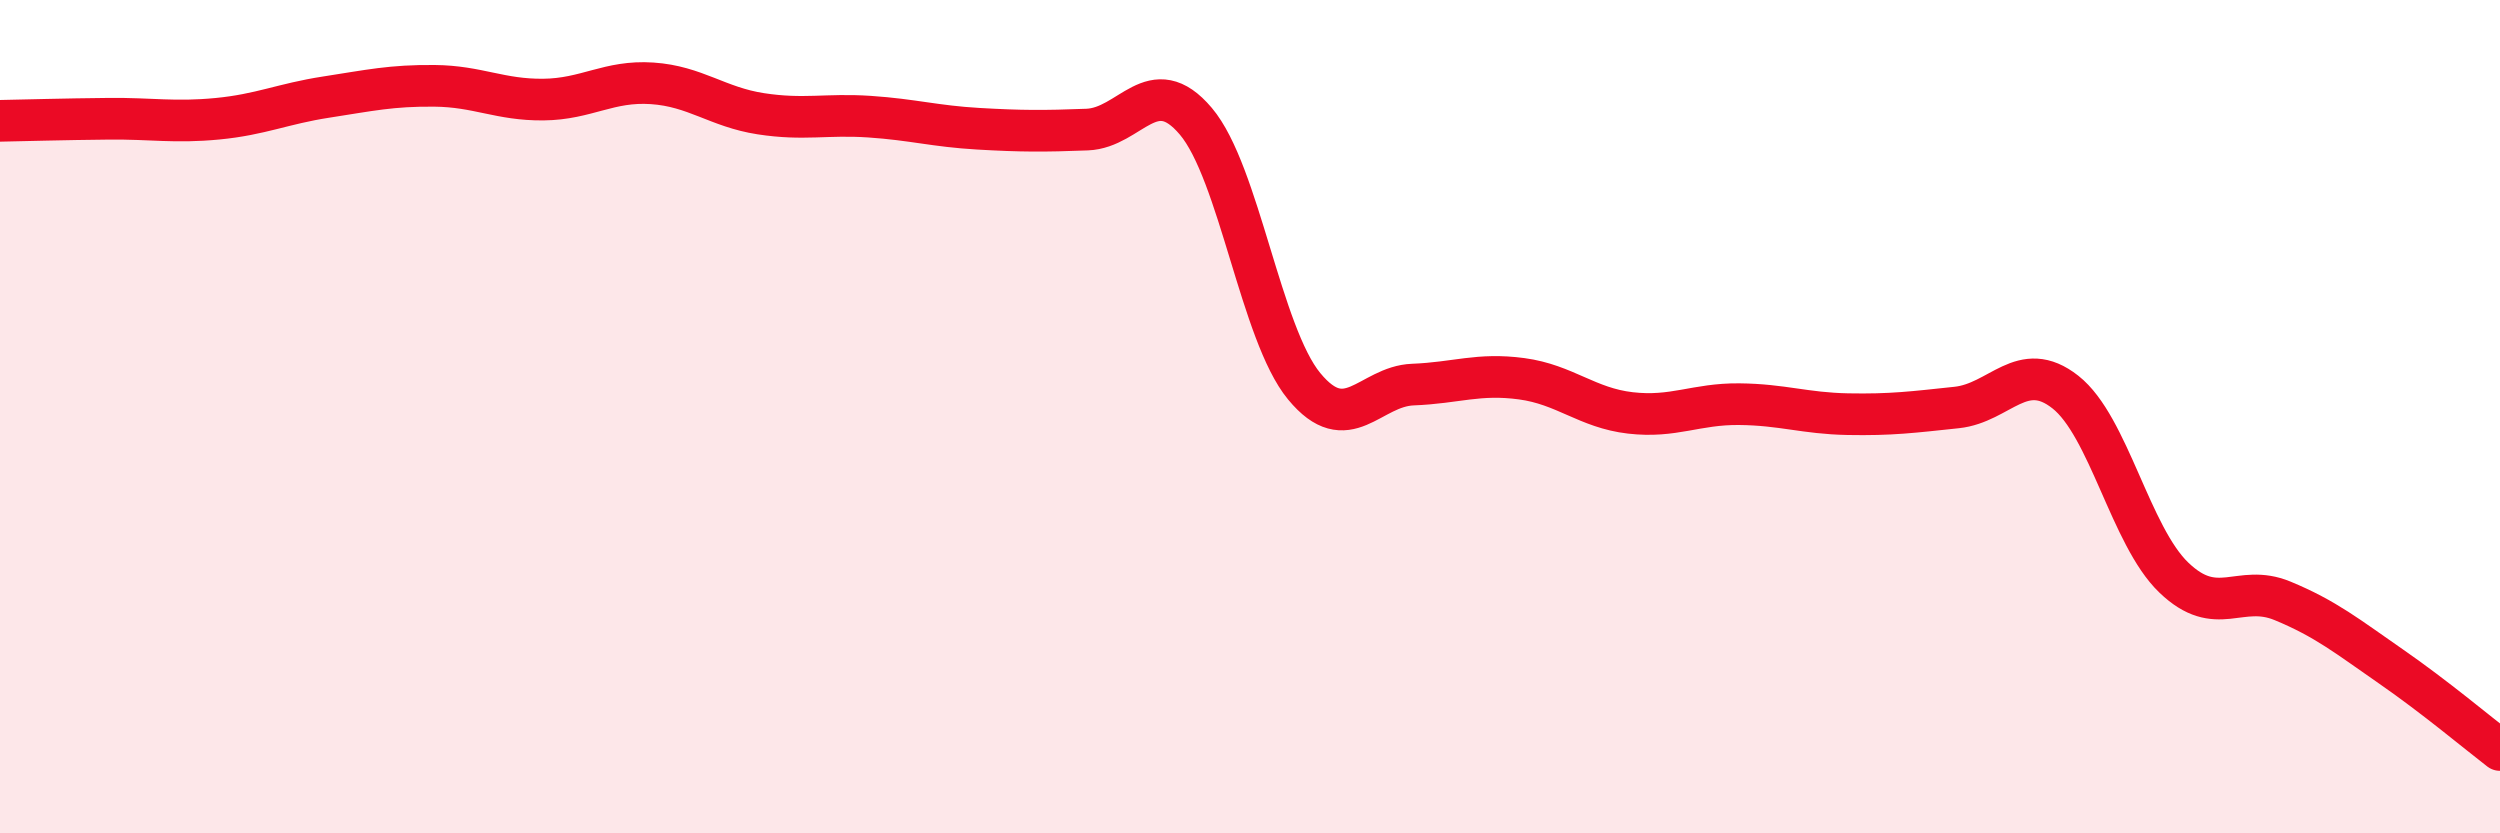
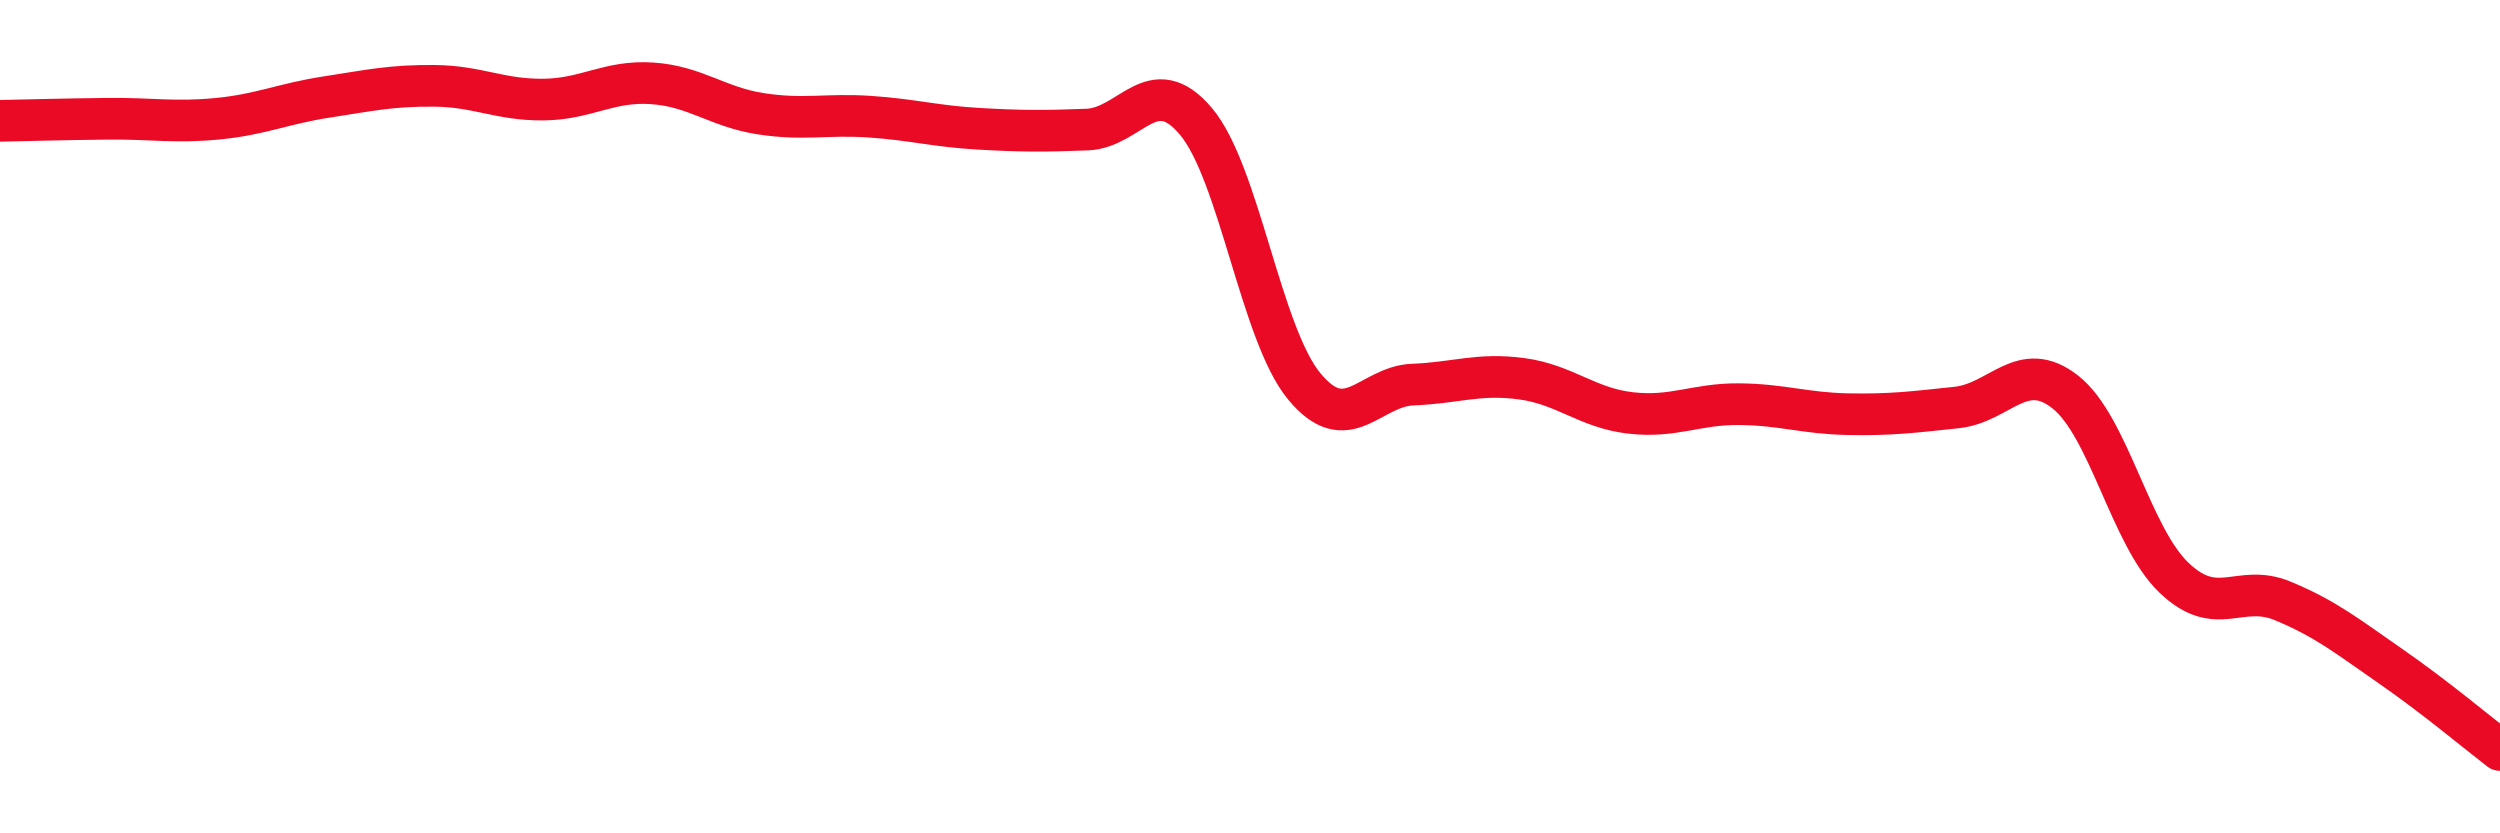
<svg xmlns="http://www.w3.org/2000/svg" width="60" height="20" viewBox="0 0 60 20">
-   <path d="M 0,2.9 C 0.52,2.89 1.57,2.86 2.61,2.85 C 3.65,2.84 4.18,2.95 5.22,2.85 C 6.26,2.75 6.79,2.49 7.83,2.33 C 8.87,2.17 9.39,2.05 10.43,2.06 C 11.47,2.07 12,2.4 13.04,2.39 C 14.08,2.38 14.61,1.93 15.65,2 C 16.69,2.07 17.22,2.57 18.26,2.73 C 19.3,2.89 19.83,2.73 20.87,2.8 C 21.91,2.87 22.44,3.03 23.48,3.09 C 24.52,3.15 25.05,3.15 26.09,3.11 C 27.13,3.07 27.66,1.68 28.7,2.91 C 29.74,4.14 30.26,8.01 31.3,9.27 C 32.34,10.53 32.87,9.27 33.91,9.23 C 34.95,9.19 35.48,8.95 36.52,9.09 C 37.56,9.23 38.09,9.79 39.13,9.91 C 40.17,10.03 40.7,9.69 41.74,9.7 C 42.78,9.71 43.31,9.92 44.35,9.94 C 45.39,9.96 45.92,9.89 46.96,9.78 C 48,9.67 48.53,8.59 49.57,9.41 C 50.61,10.23 51.13,12.86 52.17,13.86 C 53.21,14.86 53.74,13.99 54.78,14.42 C 55.82,14.85 56.35,15.28 57.39,16 C 58.43,16.72 59.48,17.6 60,18L60 20L0 20Z" fill="#EB0A25" opacity="0.1" stroke-linecap="round" stroke-linejoin="round" />
  <path d="M 0,2.9 C 0.52,2.89 1.57,2.86 2.61,2.85 C 3.65,2.84 4.18,2.95 5.22,2.85 C 6.26,2.75 6.79,2.49 7.83,2.33 C 8.87,2.17 9.39,2.05 10.43,2.06 C 11.47,2.07 12,2.4 13.04,2.39 C 14.08,2.38 14.61,1.93 15.65,2 C 16.69,2.07 17.22,2.57 18.26,2.73 C 19.3,2.89 19.83,2.73 20.87,2.8 C 21.91,2.87 22.44,3.03 23.48,3.09 C 24.52,3.15 25.05,3.15 26.09,3.11 C 27.13,3.07 27.66,1.68 28.7,2.91 C 29.74,4.14 30.26,8.01 31.3,9.27 C 32.34,10.53 32.87,9.27 33.91,9.23 C 34.95,9.19 35.48,8.95 36.52,9.09 C 37.56,9.23 38.09,9.79 39.13,9.91 C 40.17,10.03 40.7,9.69 41.74,9.7 C 42.78,9.71 43.31,9.92 44.35,9.94 C 45.39,9.96 45.92,9.89 46.96,9.78 C 48,9.67 48.53,8.59 49.57,9.41 C 50.61,10.23 51.13,12.86 52.17,13.86 C 53.21,14.86 53.74,13.99 54.78,14.42 C 55.82,14.85 56.35,15.28 57.39,16 C 58.43,16.72 59.48,17.6 60,18" stroke="#EB0A25" stroke-width="1" fill="none" stroke-linecap="round" stroke-linejoin="round" />
</svg>